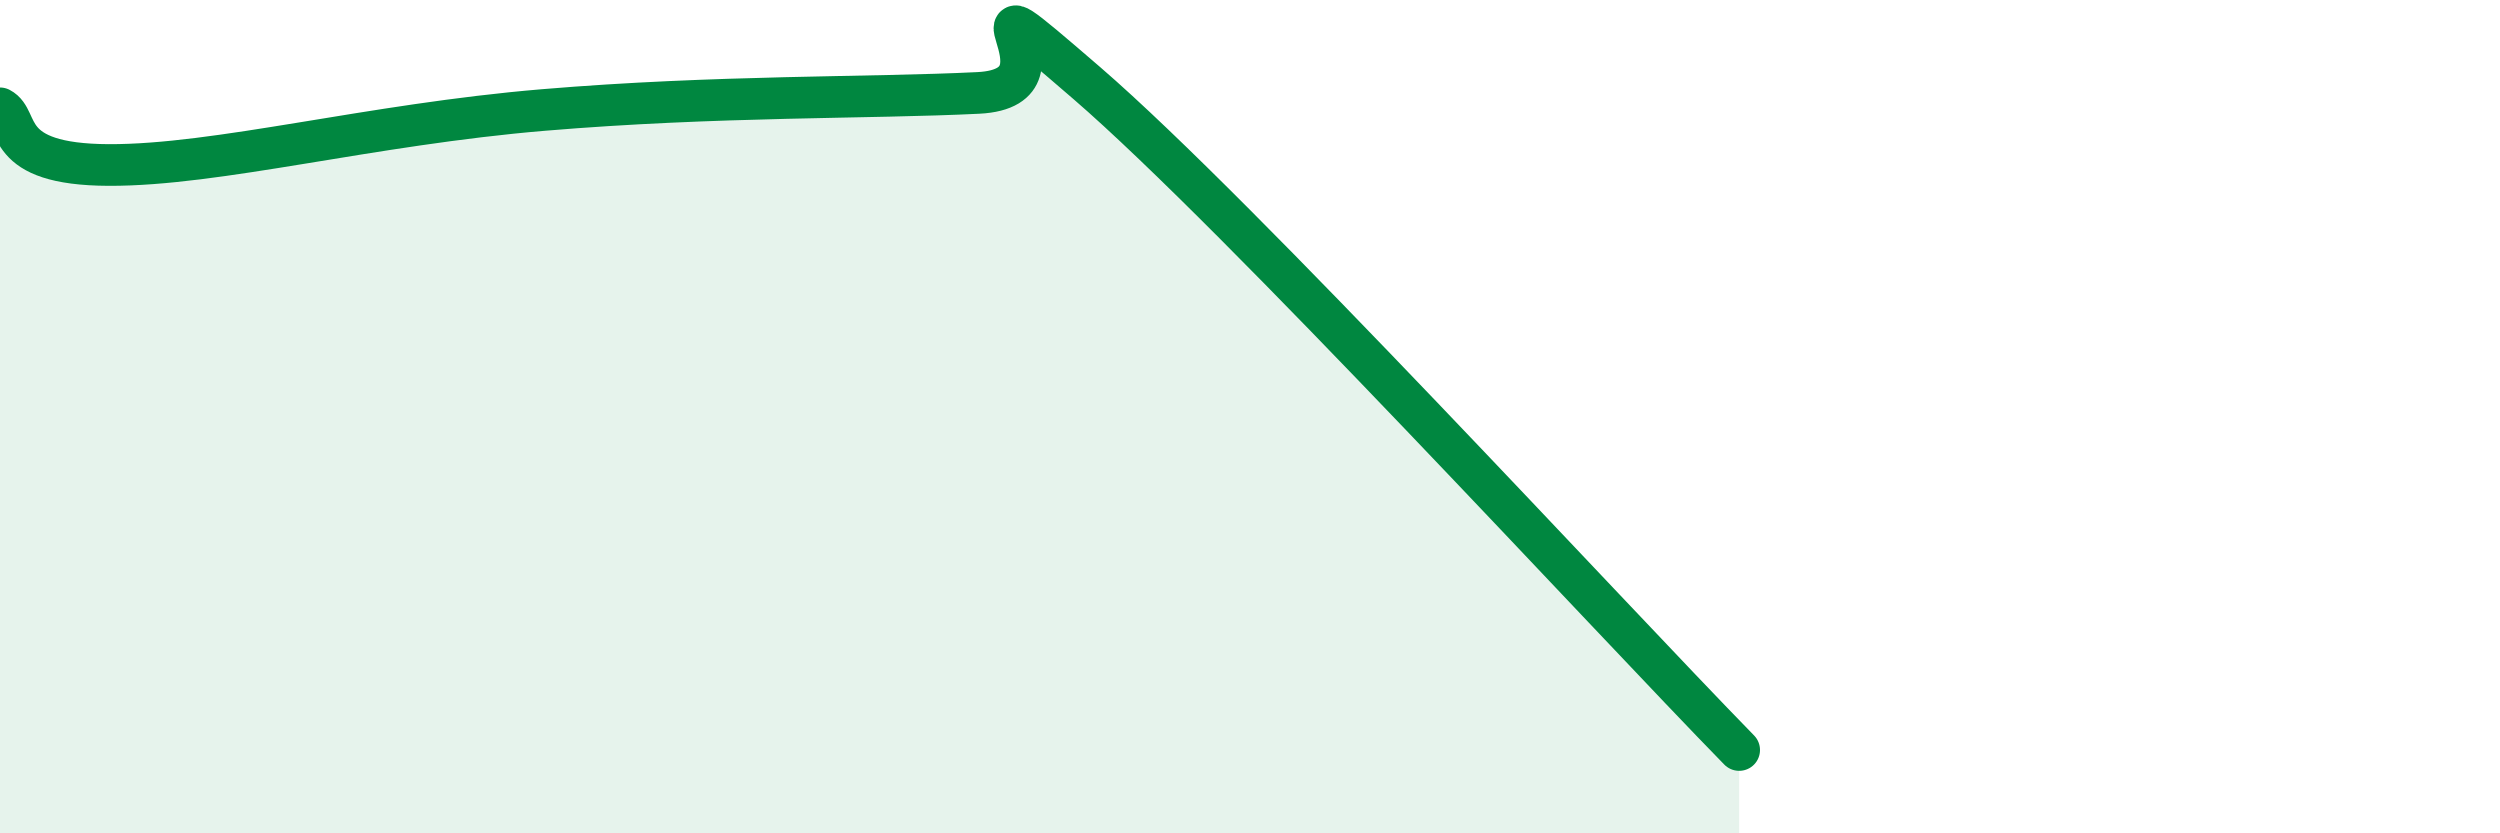
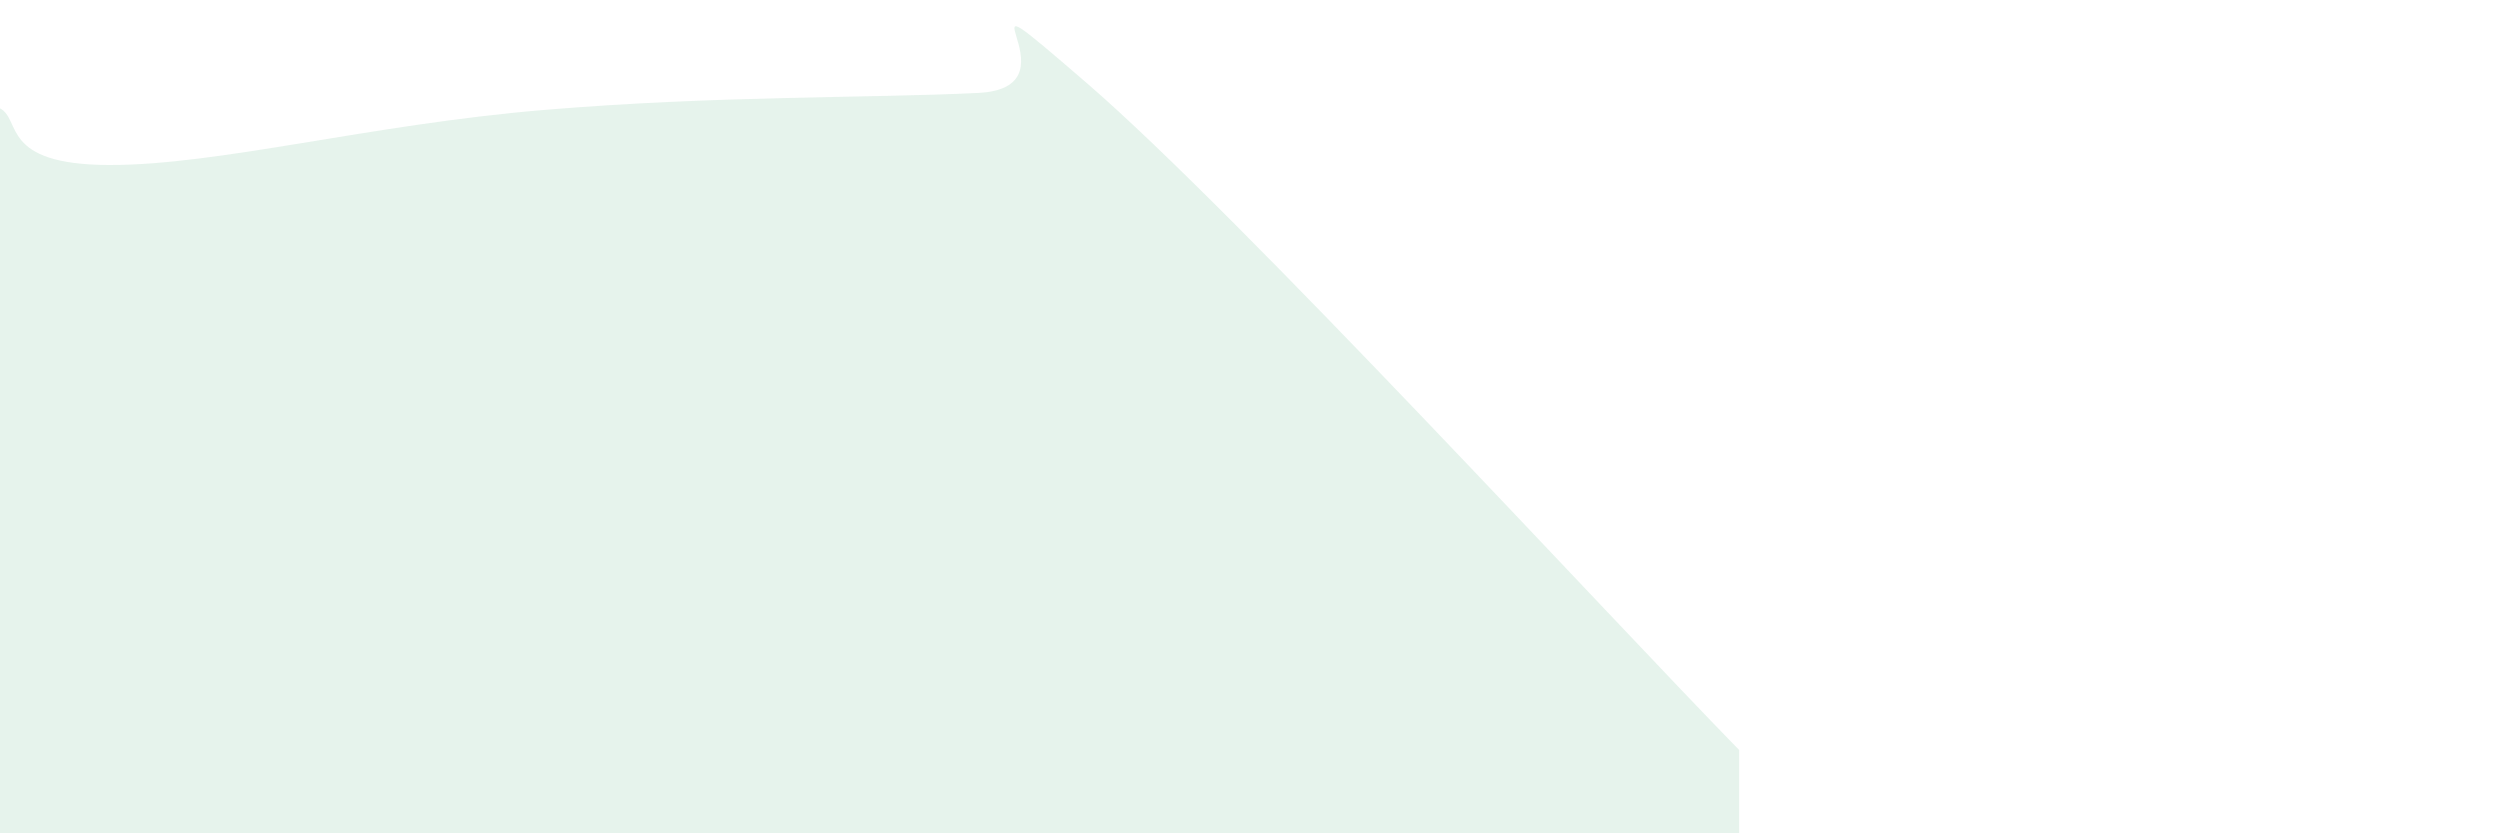
<svg xmlns="http://www.w3.org/2000/svg" width="60" height="20" viewBox="0 0 60 20">
  <path d="M 0,2.6 C 0.52,2.87 0,3.95 2.61,3.96 C 5.22,3.97 8.87,2.99 13.04,2.64 C 17.21,2.29 20.87,2.36 23.48,2.23 C 26.09,2.1 22.44,-1.15 26.09,2 C 29.74,5.15 38.61,14.8 41.74,18L41.74 20L0 20Z" fill="#008740" opacity="0.1" stroke-linecap="round" stroke-linejoin="round" />
-   <path d="M 0,2.6 C 0.52,2.87 0,3.95 2.61,3.96 C 5.22,3.97 8.87,2.99 13.04,2.64 C 17.21,2.29 20.87,2.36 23.48,2.23 C 26.09,2.1 22.44,-1.15 26.09,2 C 29.74,5.15 38.61,14.8 41.74,18" stroke="#008740" stroke-width="1" fill="none" stroke-linecap="round" stroke-linejoin="round" />
</svg>